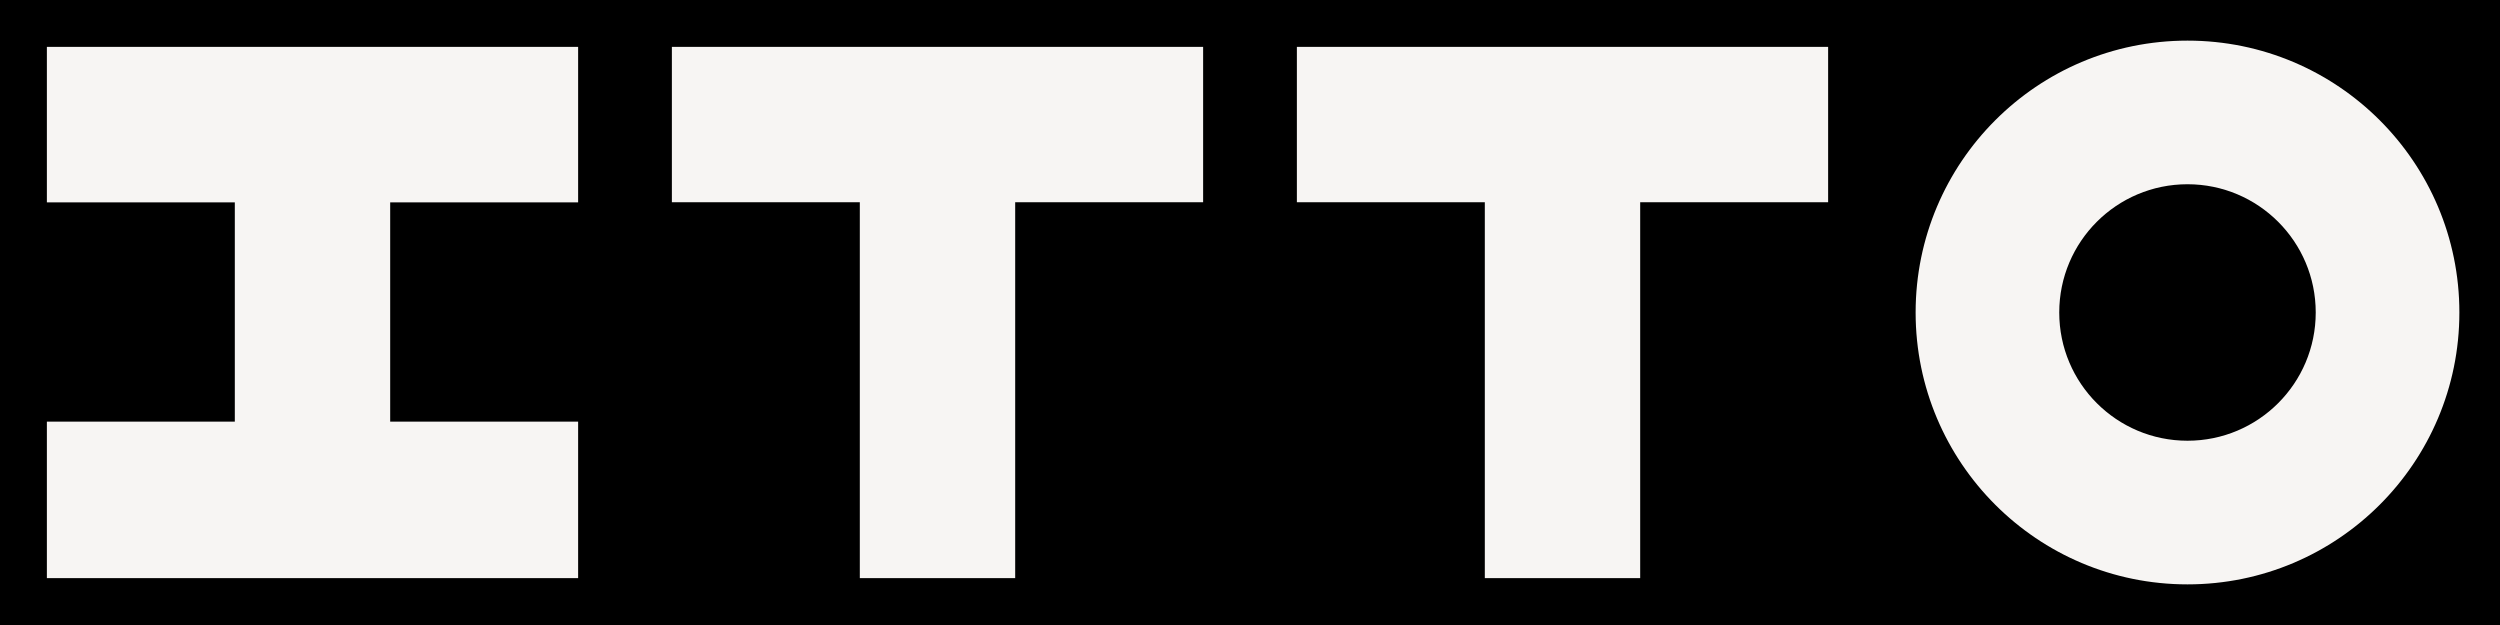
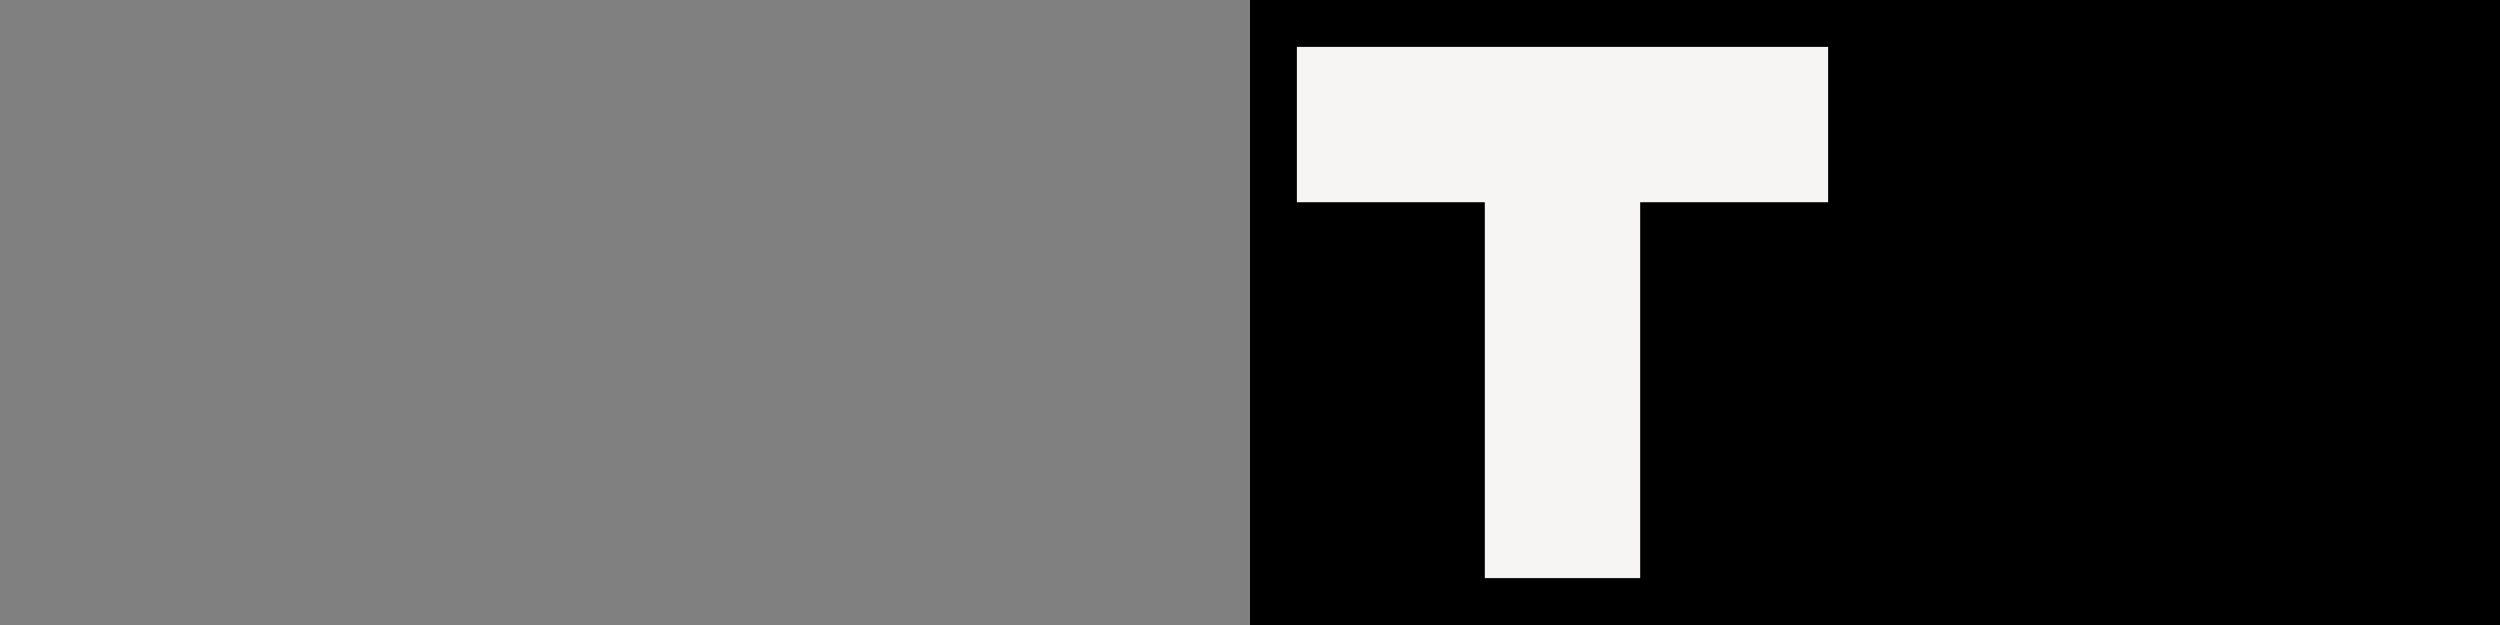
<svg xmlns="http://www.w3.org/2000/svg" width="268" height="67" viewBox="0 0 268 67" fill="none">
  <rect x="0" y="0" width="268" height="67" fill="#808080" stroke="none" />
-   <rect width="67" height="67" fill="black" />
-   <path d="M61.975 5.025H5.025V21.694H25.172V45.199H5.025V61.975H61.975L61.975 45.199H41.828V21.694H61.975L61.975 5.025Z" fill="#F7F5F3" />
-   <rect width="67" height="67" transform="translate(67)" fill="black" />
-   <path d="M128.975 5.025H72.025V21.68H92.172V61.975H108.828V21.68H128.975L128.975 5.025Z" fill="#F7F5F3" />
  <rect width="67" height="67" transform="translate(134)" fill="black" />
  <path d="M195.975 5.025H139.025V21.68H159.172V61.975H175.828V21.68H195.975L195.975 5.025Z" fill="#F7F5F3" />
  <rect width="67" height="67" transform="translate(201)" fill="black" />
-   <path fill-rule="evenodd" clip-rule="evenodd" d="M234.5 4.355C218.404 4.355 205.355 17.404 205.355 33.5C205.355 49.596 218.404 62.645 234.5 62.645C250.596 62.645 263.645 49.596 263.645 33.5C263.645 17.404 250.596 4.355 234.5 4.355ZM234.499 47.246C242.091 47.246 248.246 41.091 248.246 33.499C248.246 25.906 242.091 19.751 234.499 19.751C226.906 19.751 220.751 25.906 220.751 33.499C220.751 41.091 226.906 47.246 234.499 47.246Z" fill="#F7F5F3" />
</svg>